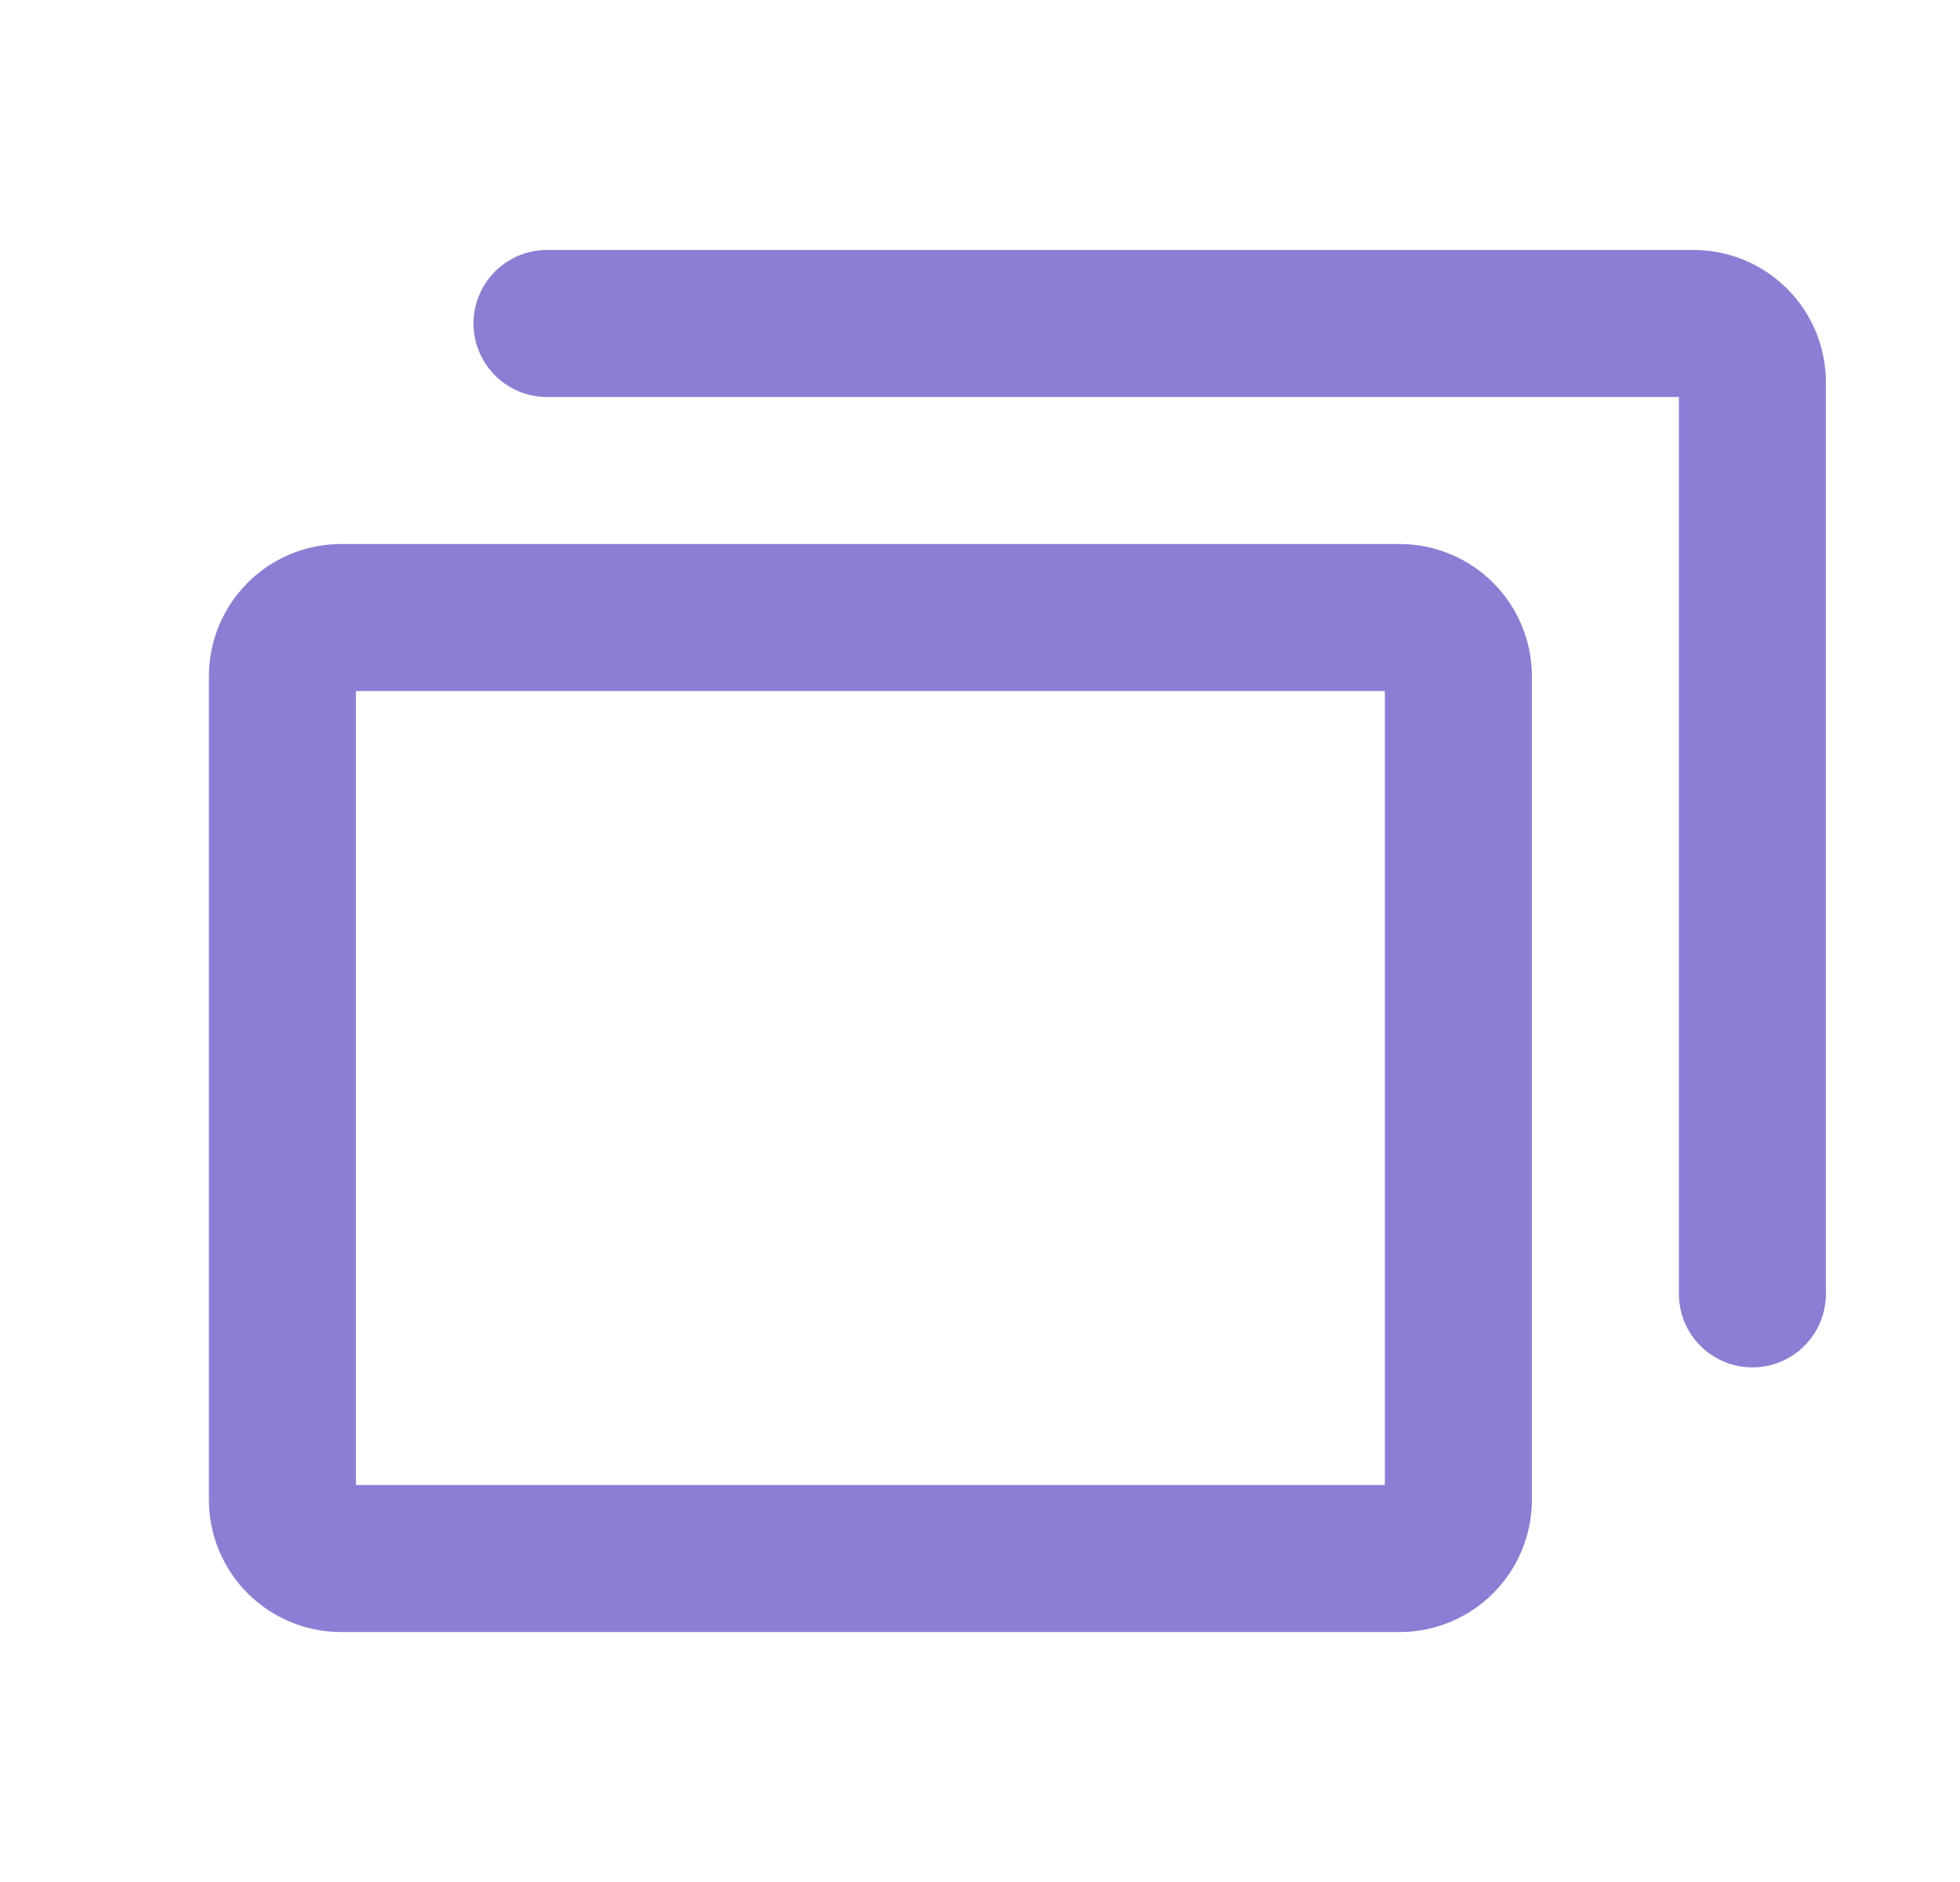
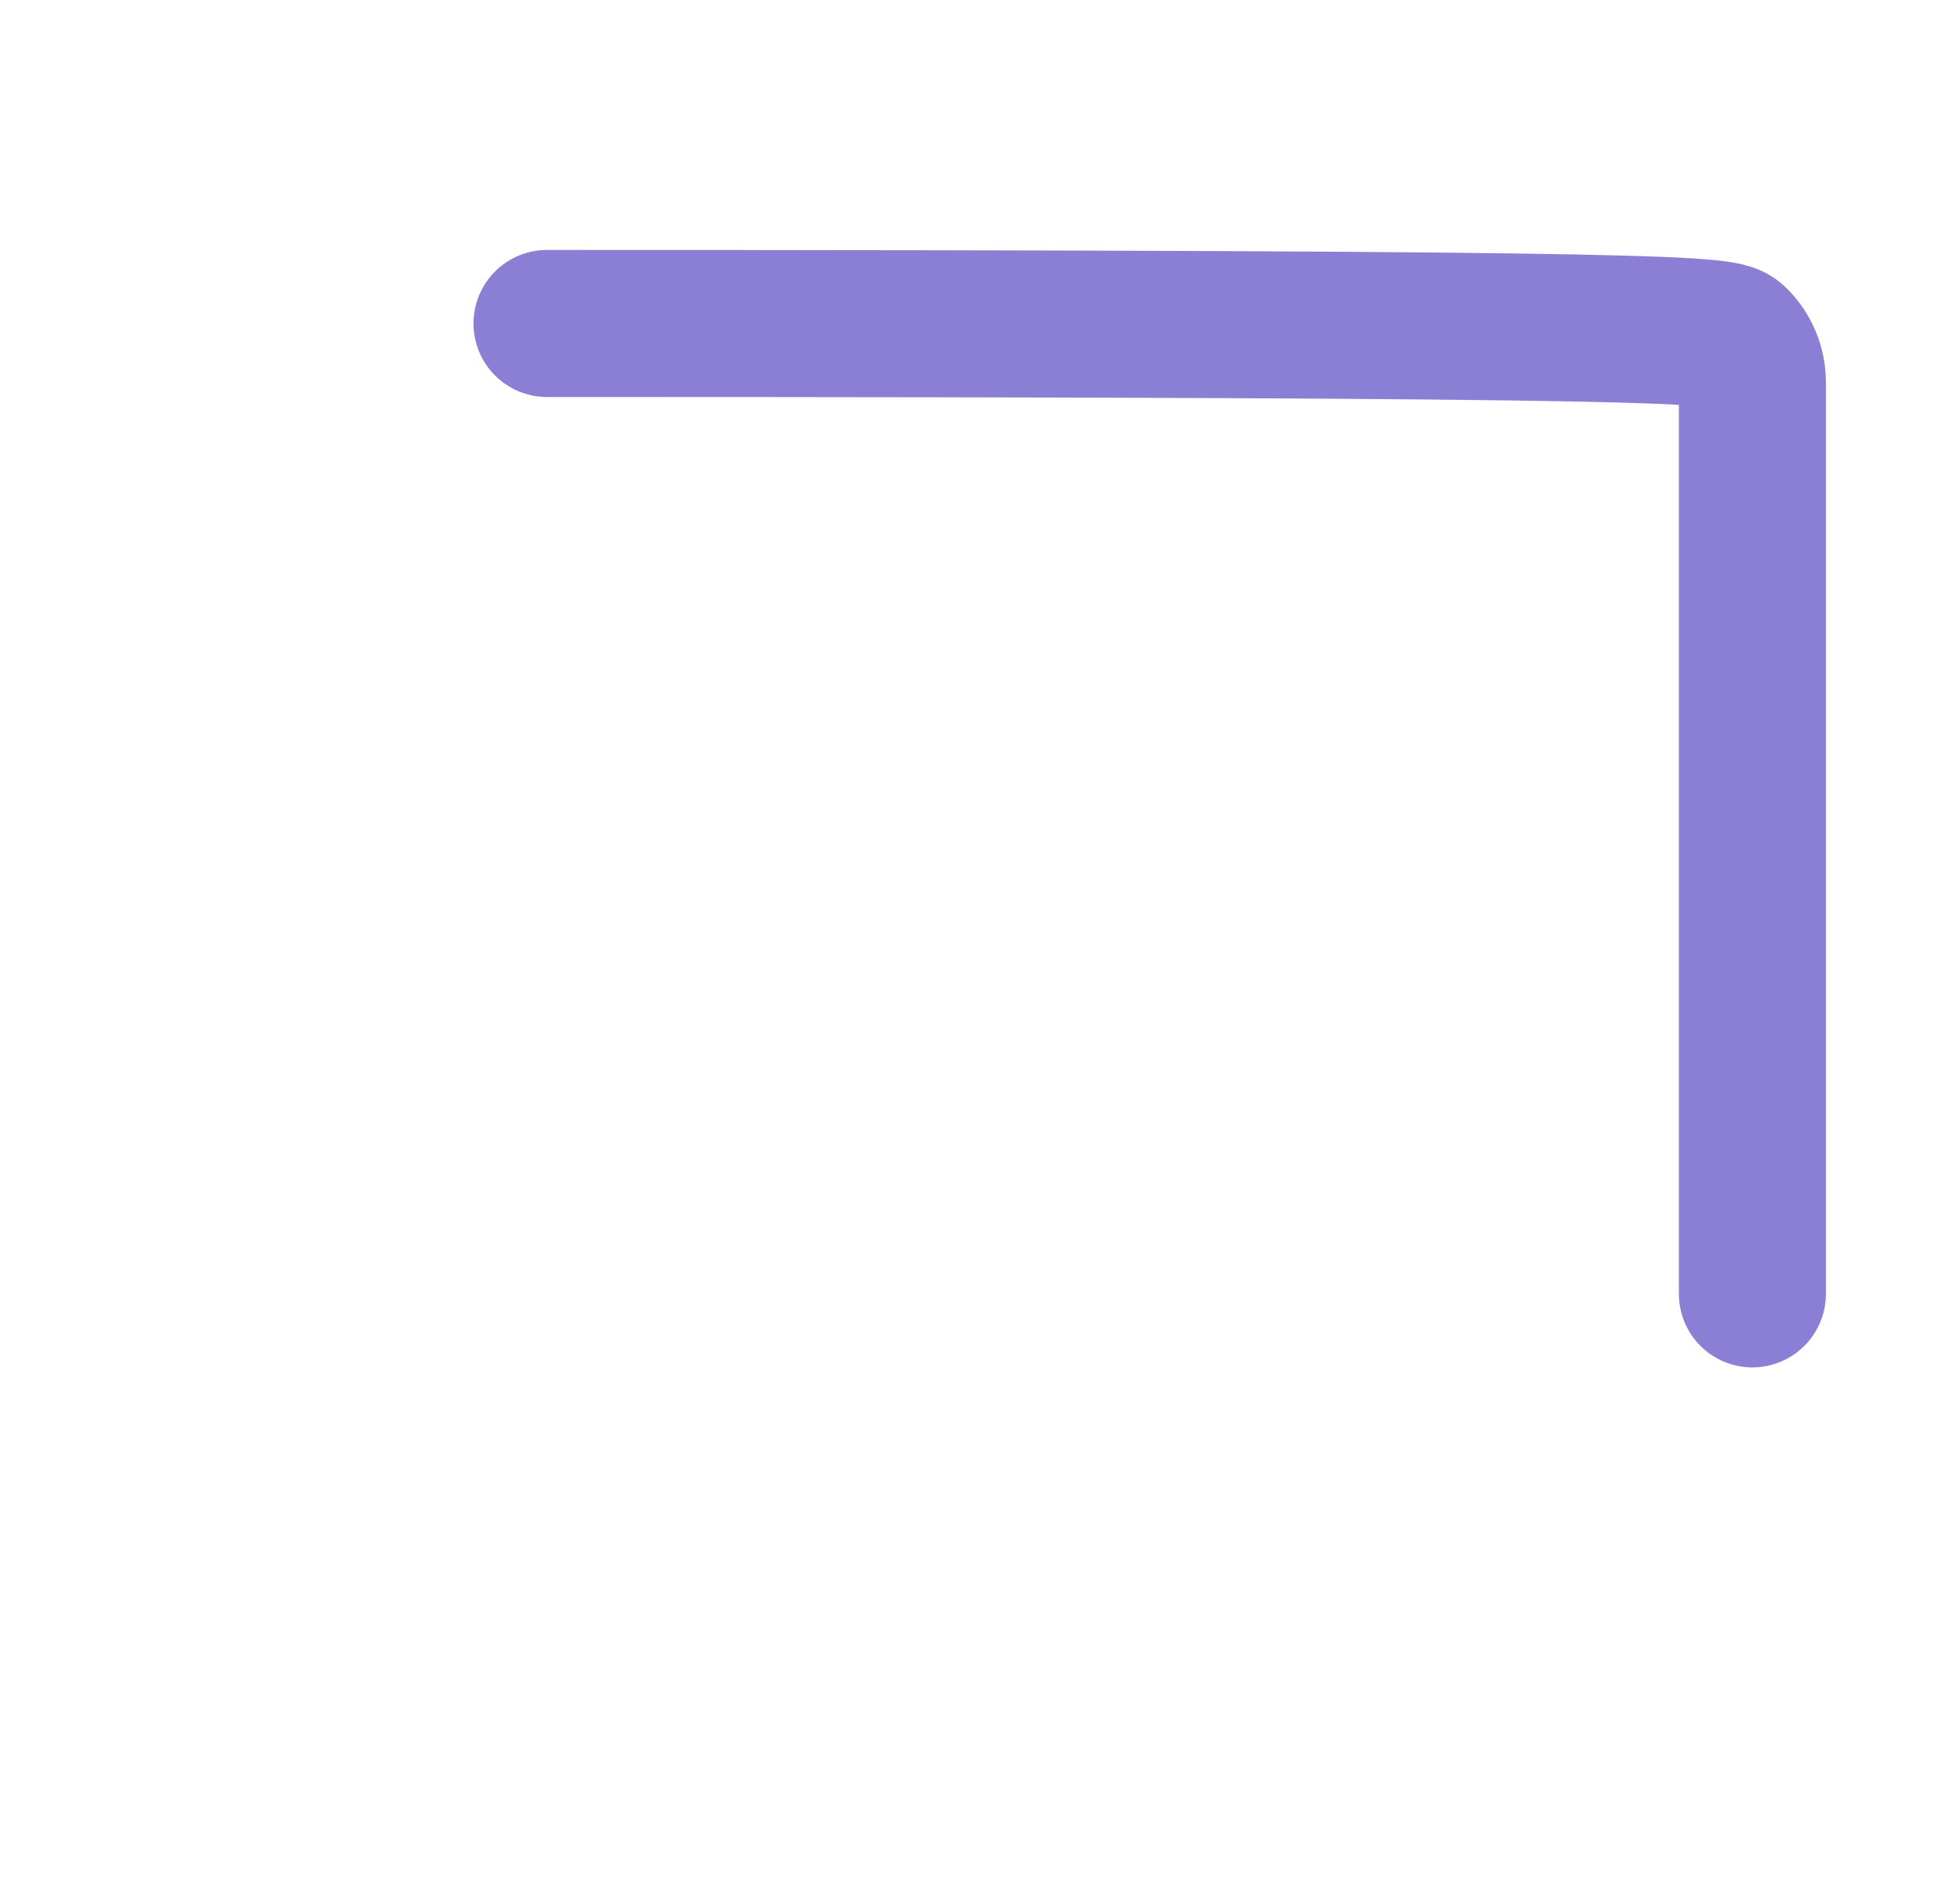
<svg xmlns="http://www.w3.org/2000/svg" width="25" height="24" viewBox="0 0 25 24" fill="none">
  <g clip-path="url(#clip0_132_12507)">
-     <path d="M17.852 7.875H4.352C3.937 7.875 3.602 8.211 3.602 8.625V19.125C3.602 19.539 3.937 19.875 4.352 19.875H17.852C18.266 19.875 18.602 19.539 18.602 19.125V8.625C18.602 8.211 18.266 7.875 17.852 7.875Z" stroke="#8B7ED5" stroke-width="1.875" stroke-linecap="round" stroke-linejoin="round" />
-     <path d="M6.977 4.125H21.602C21.8 4.125 21.991 4.204 22.132 4.345C22.273 4.485 22.352 4.676 22.352 4.875V16.5" stroke="#8B7ED5" stroke-width="1.875" stroke-linecap="round" stroke-linejoin="round" />
+     <path d="M6.977 4.125C21.8 4.125 21.991 4.204 22.132 4.345C22.273 4.485 22.352 4.676 22.352 4.875V16.5" stroke="#8B7ED5" stroke-width="1.875" stroke-linecap="round" stroke-linejoin="round" />
  </g>
  <defs>
    <clipPath id="clip0_132_12507">
      <rect width="24" height="24" fill="white" transform="translate(0.977)" />
    </clipPath>
  </defs>
</svg>